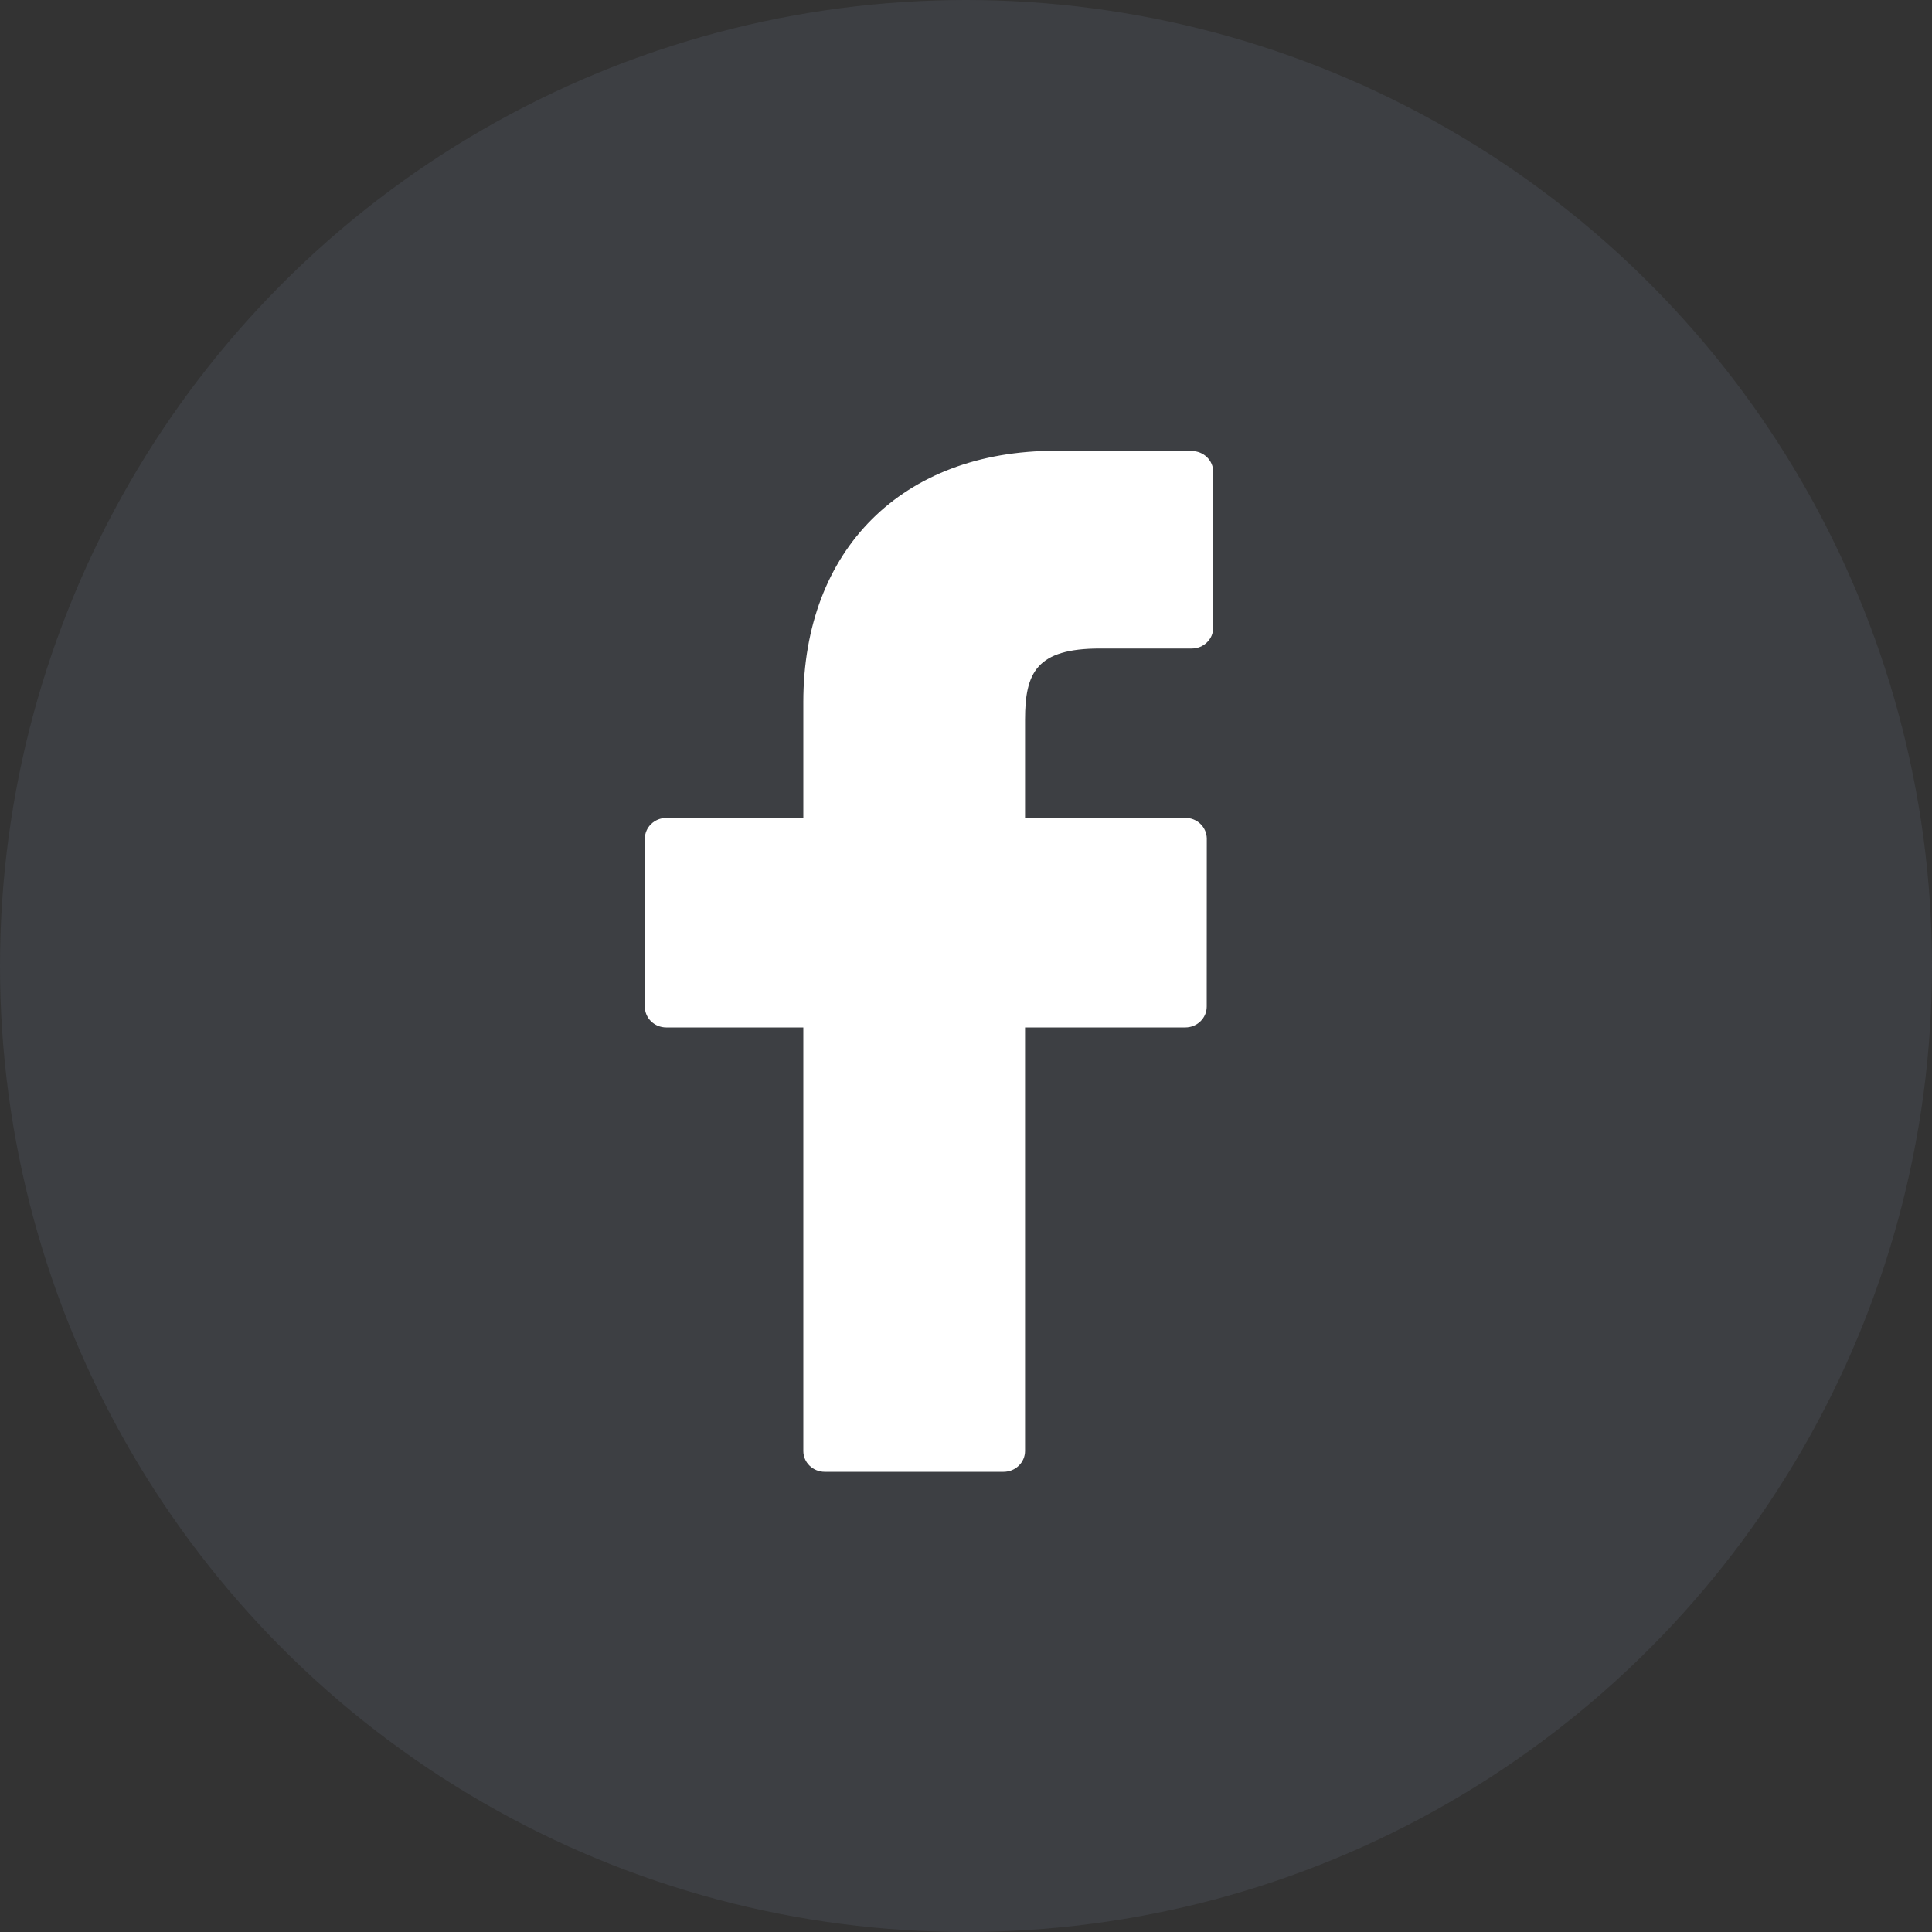
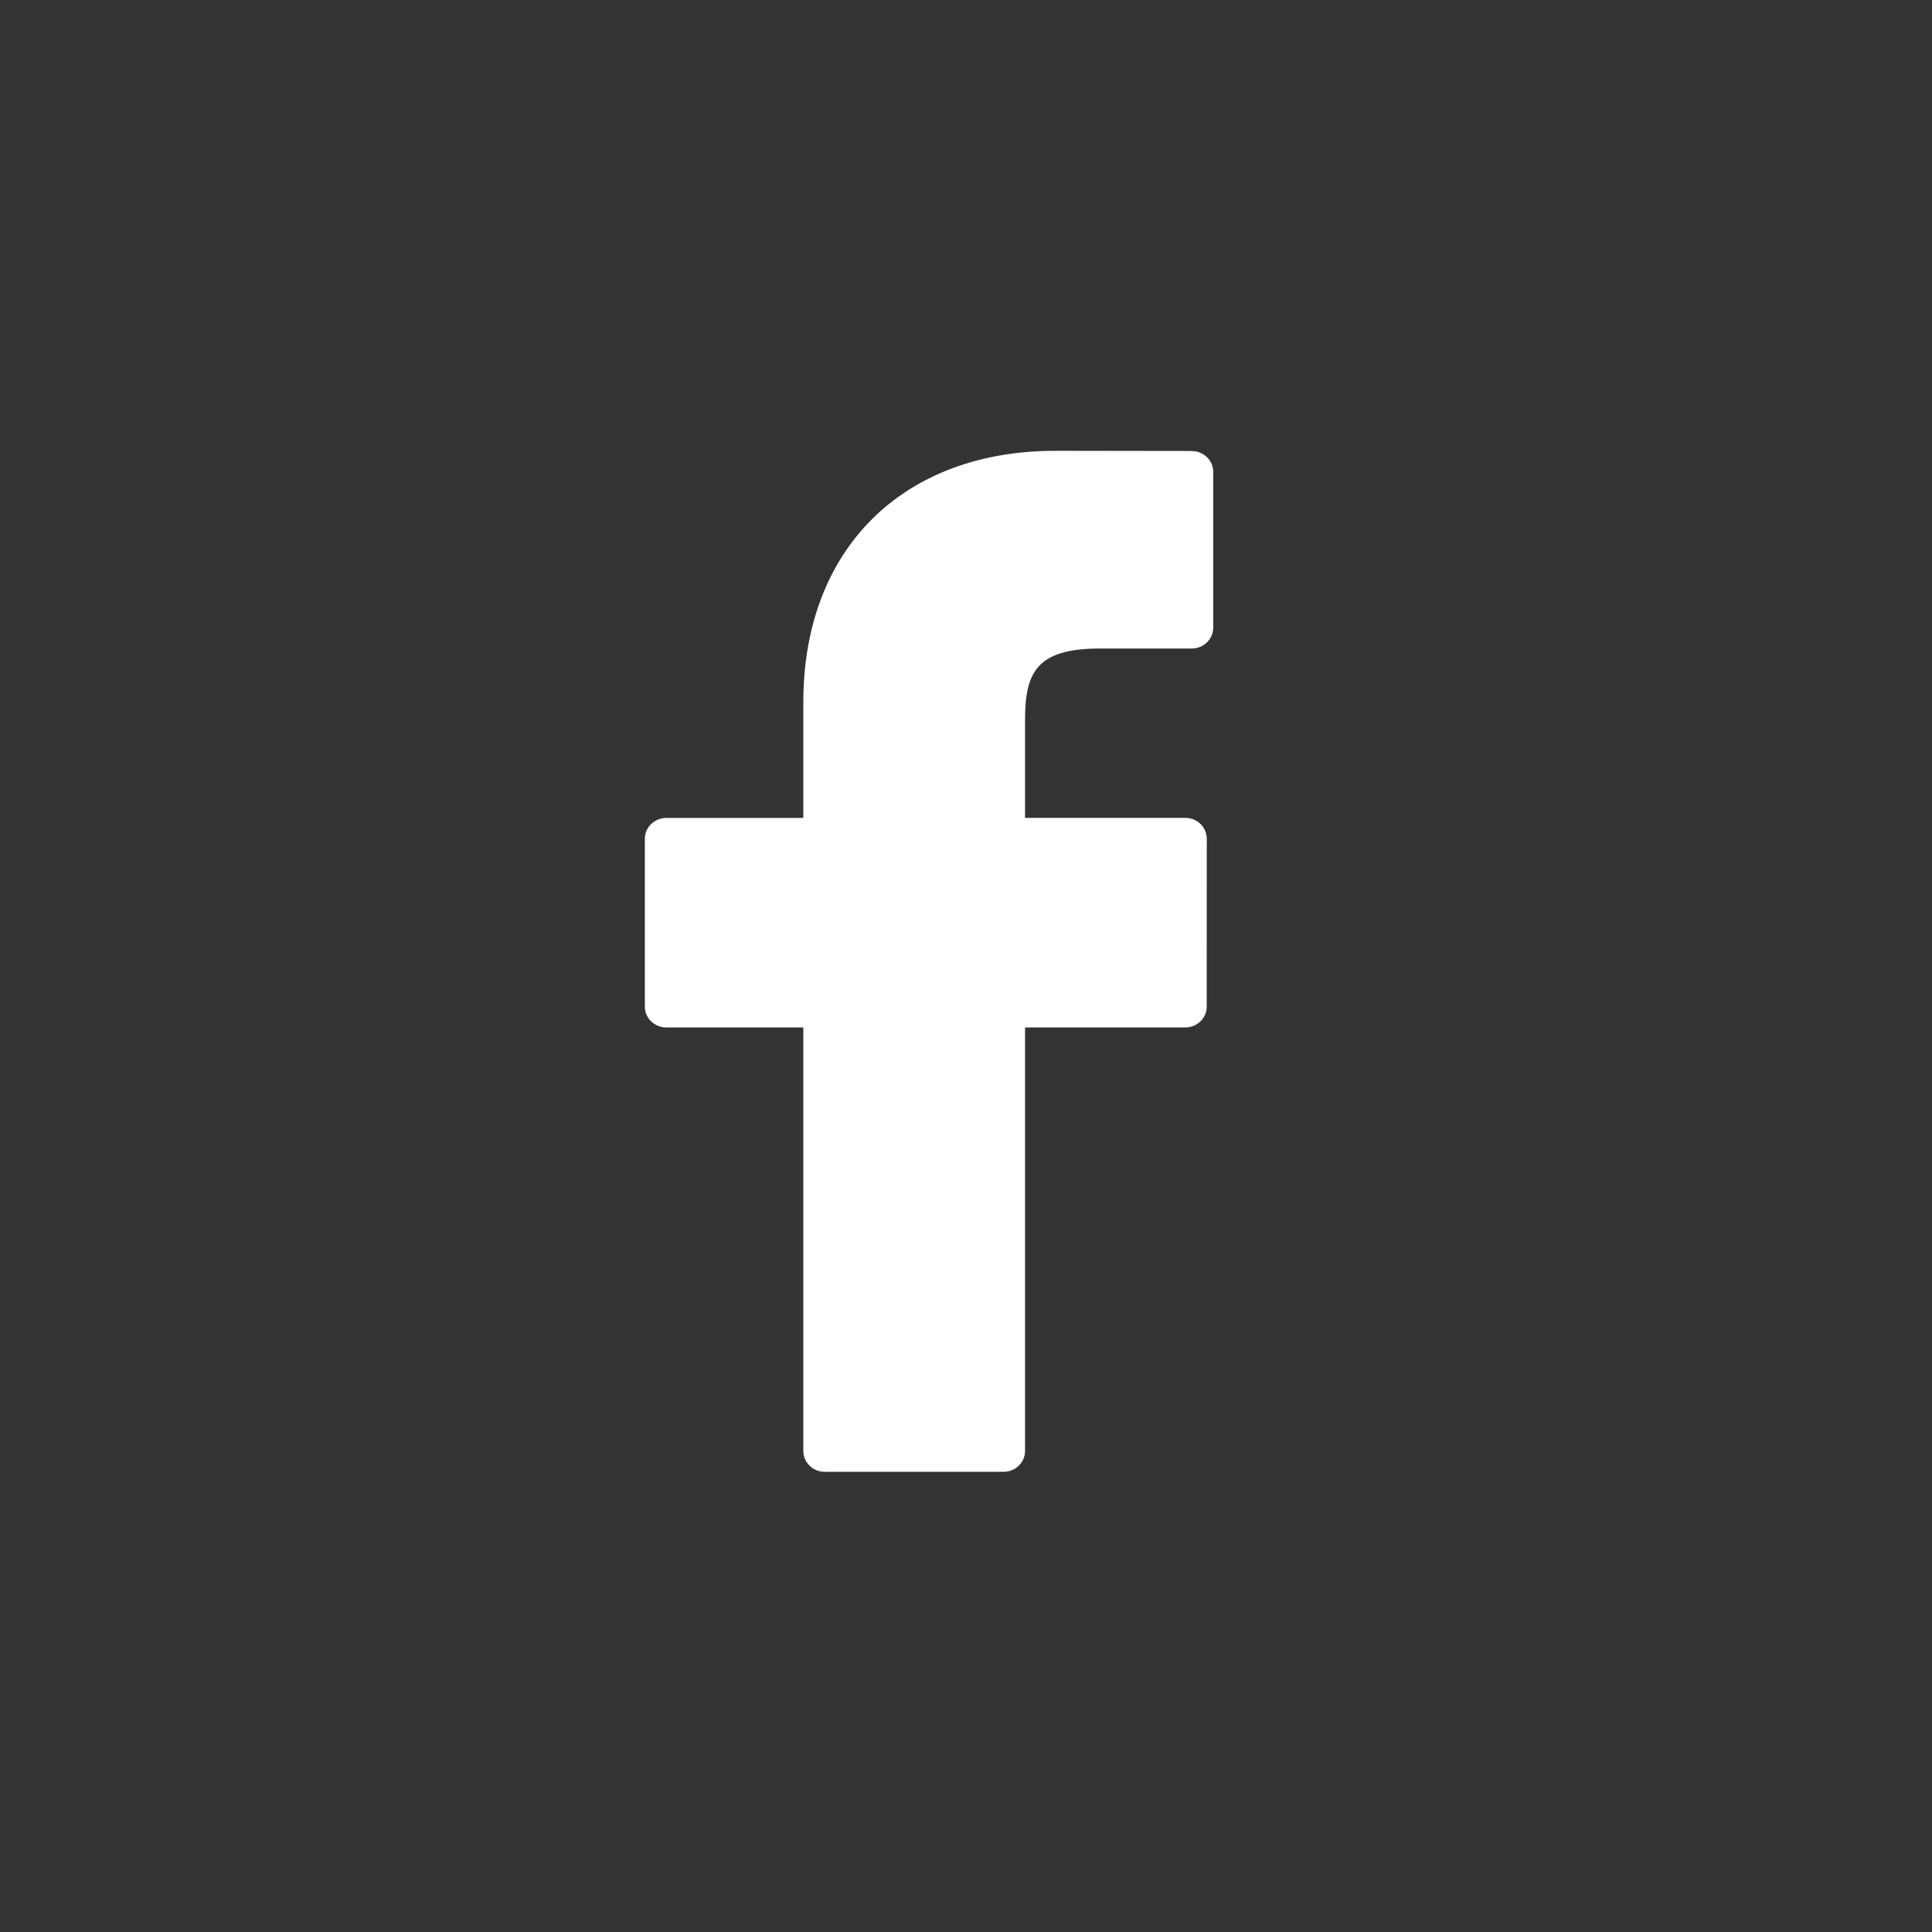
<svg xmlns="http://www.w3.org/2000/svg" height="30" viewBox="0 0 30 30" width="30">
  <rect x="0" y="0" width="30" height="30" fill="#333333" stroke="none" />
  <g fill="none" fill-rule="evenodd">
-     <circle cx="15" cy="15" fill="#565a69" opacity=".3" r="15" />
    <path d="m8.506.003-2.117-.003c-2.378 0-3.915 1.532-3.915 3.902v1.799h-2.128c-.184 0-.333.145-.333.323v2.607c0 .179.149.323.333.323h2.128v6.577c0 .179.149.323.333.323h2.777c.184 0 .333-.145.333-.323v-6.577h2.488c.184 0 .333-.145.333-.323l.001-2.607c0-.086-.035-.168-.097-.229-.062-.061-.147-.095-.236-.095h-2.489v-1.525c0-.733.18-1.105 1.163-1.105l1.426-0c.184 0 .333-.145.333-.323v-2.42c0-.178-.149-.323-.332-.323z" fill="#fff" transform="translate(10 7)" />
  </g>
</svg>